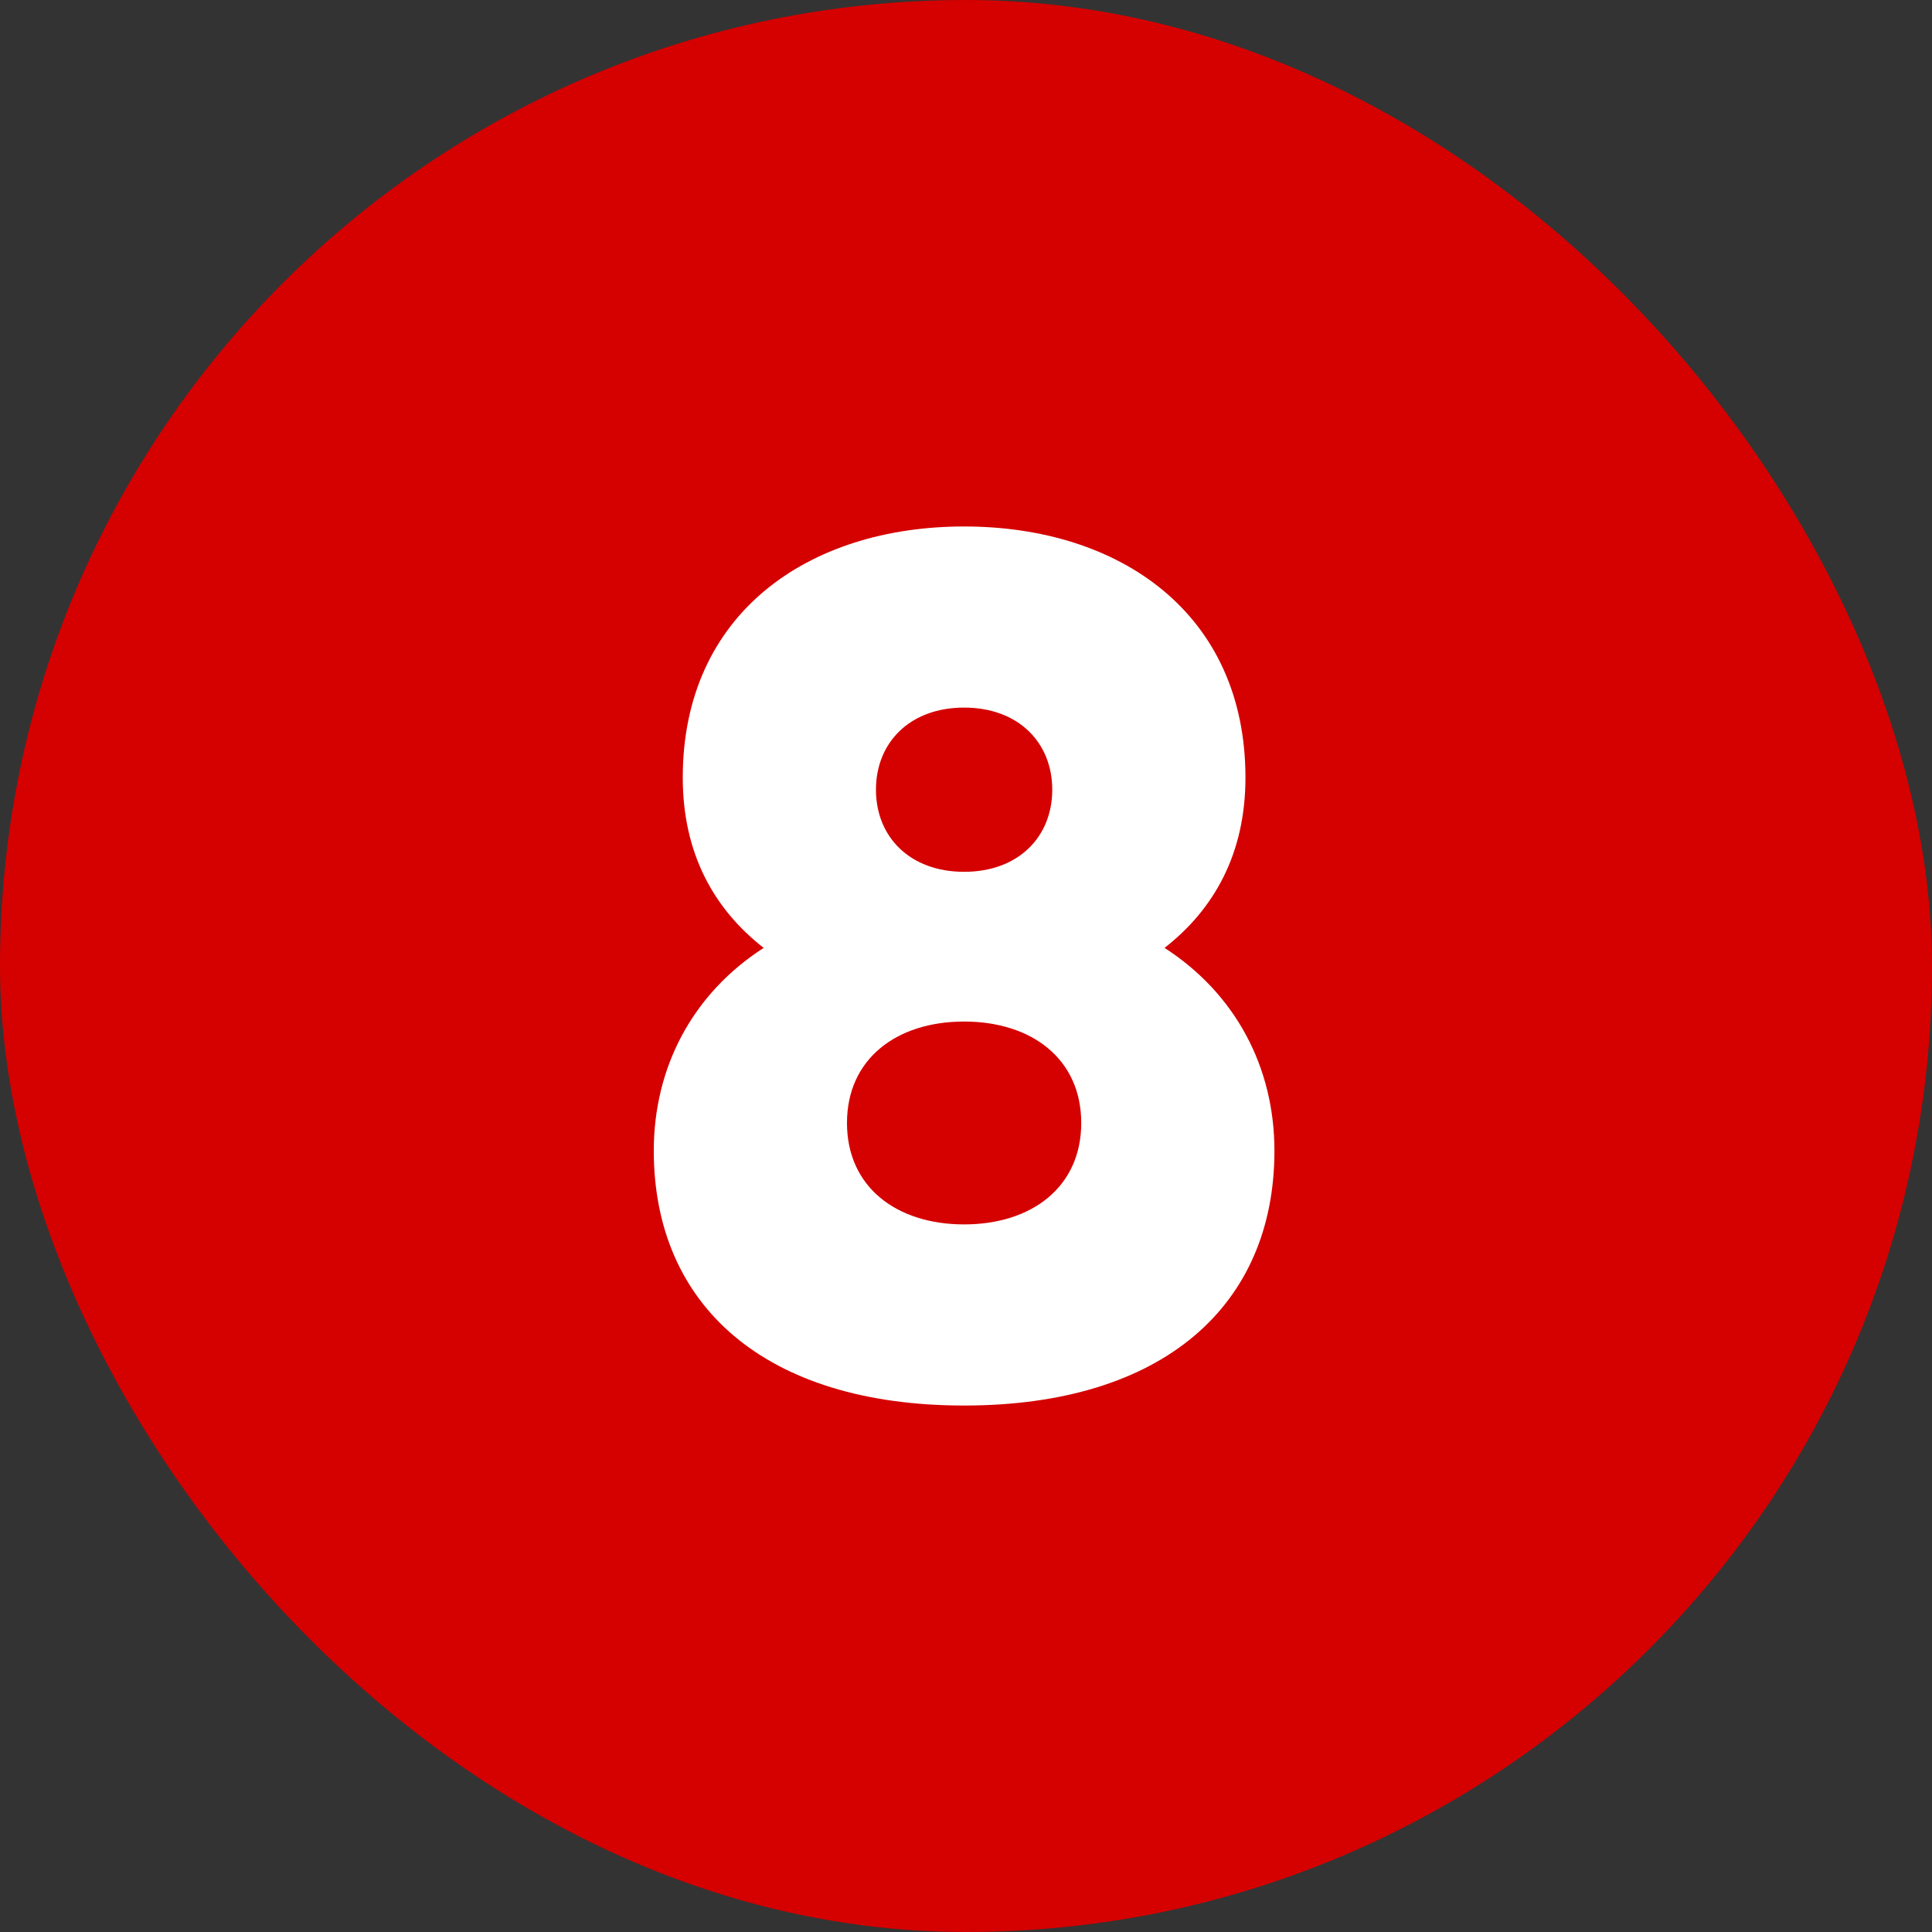
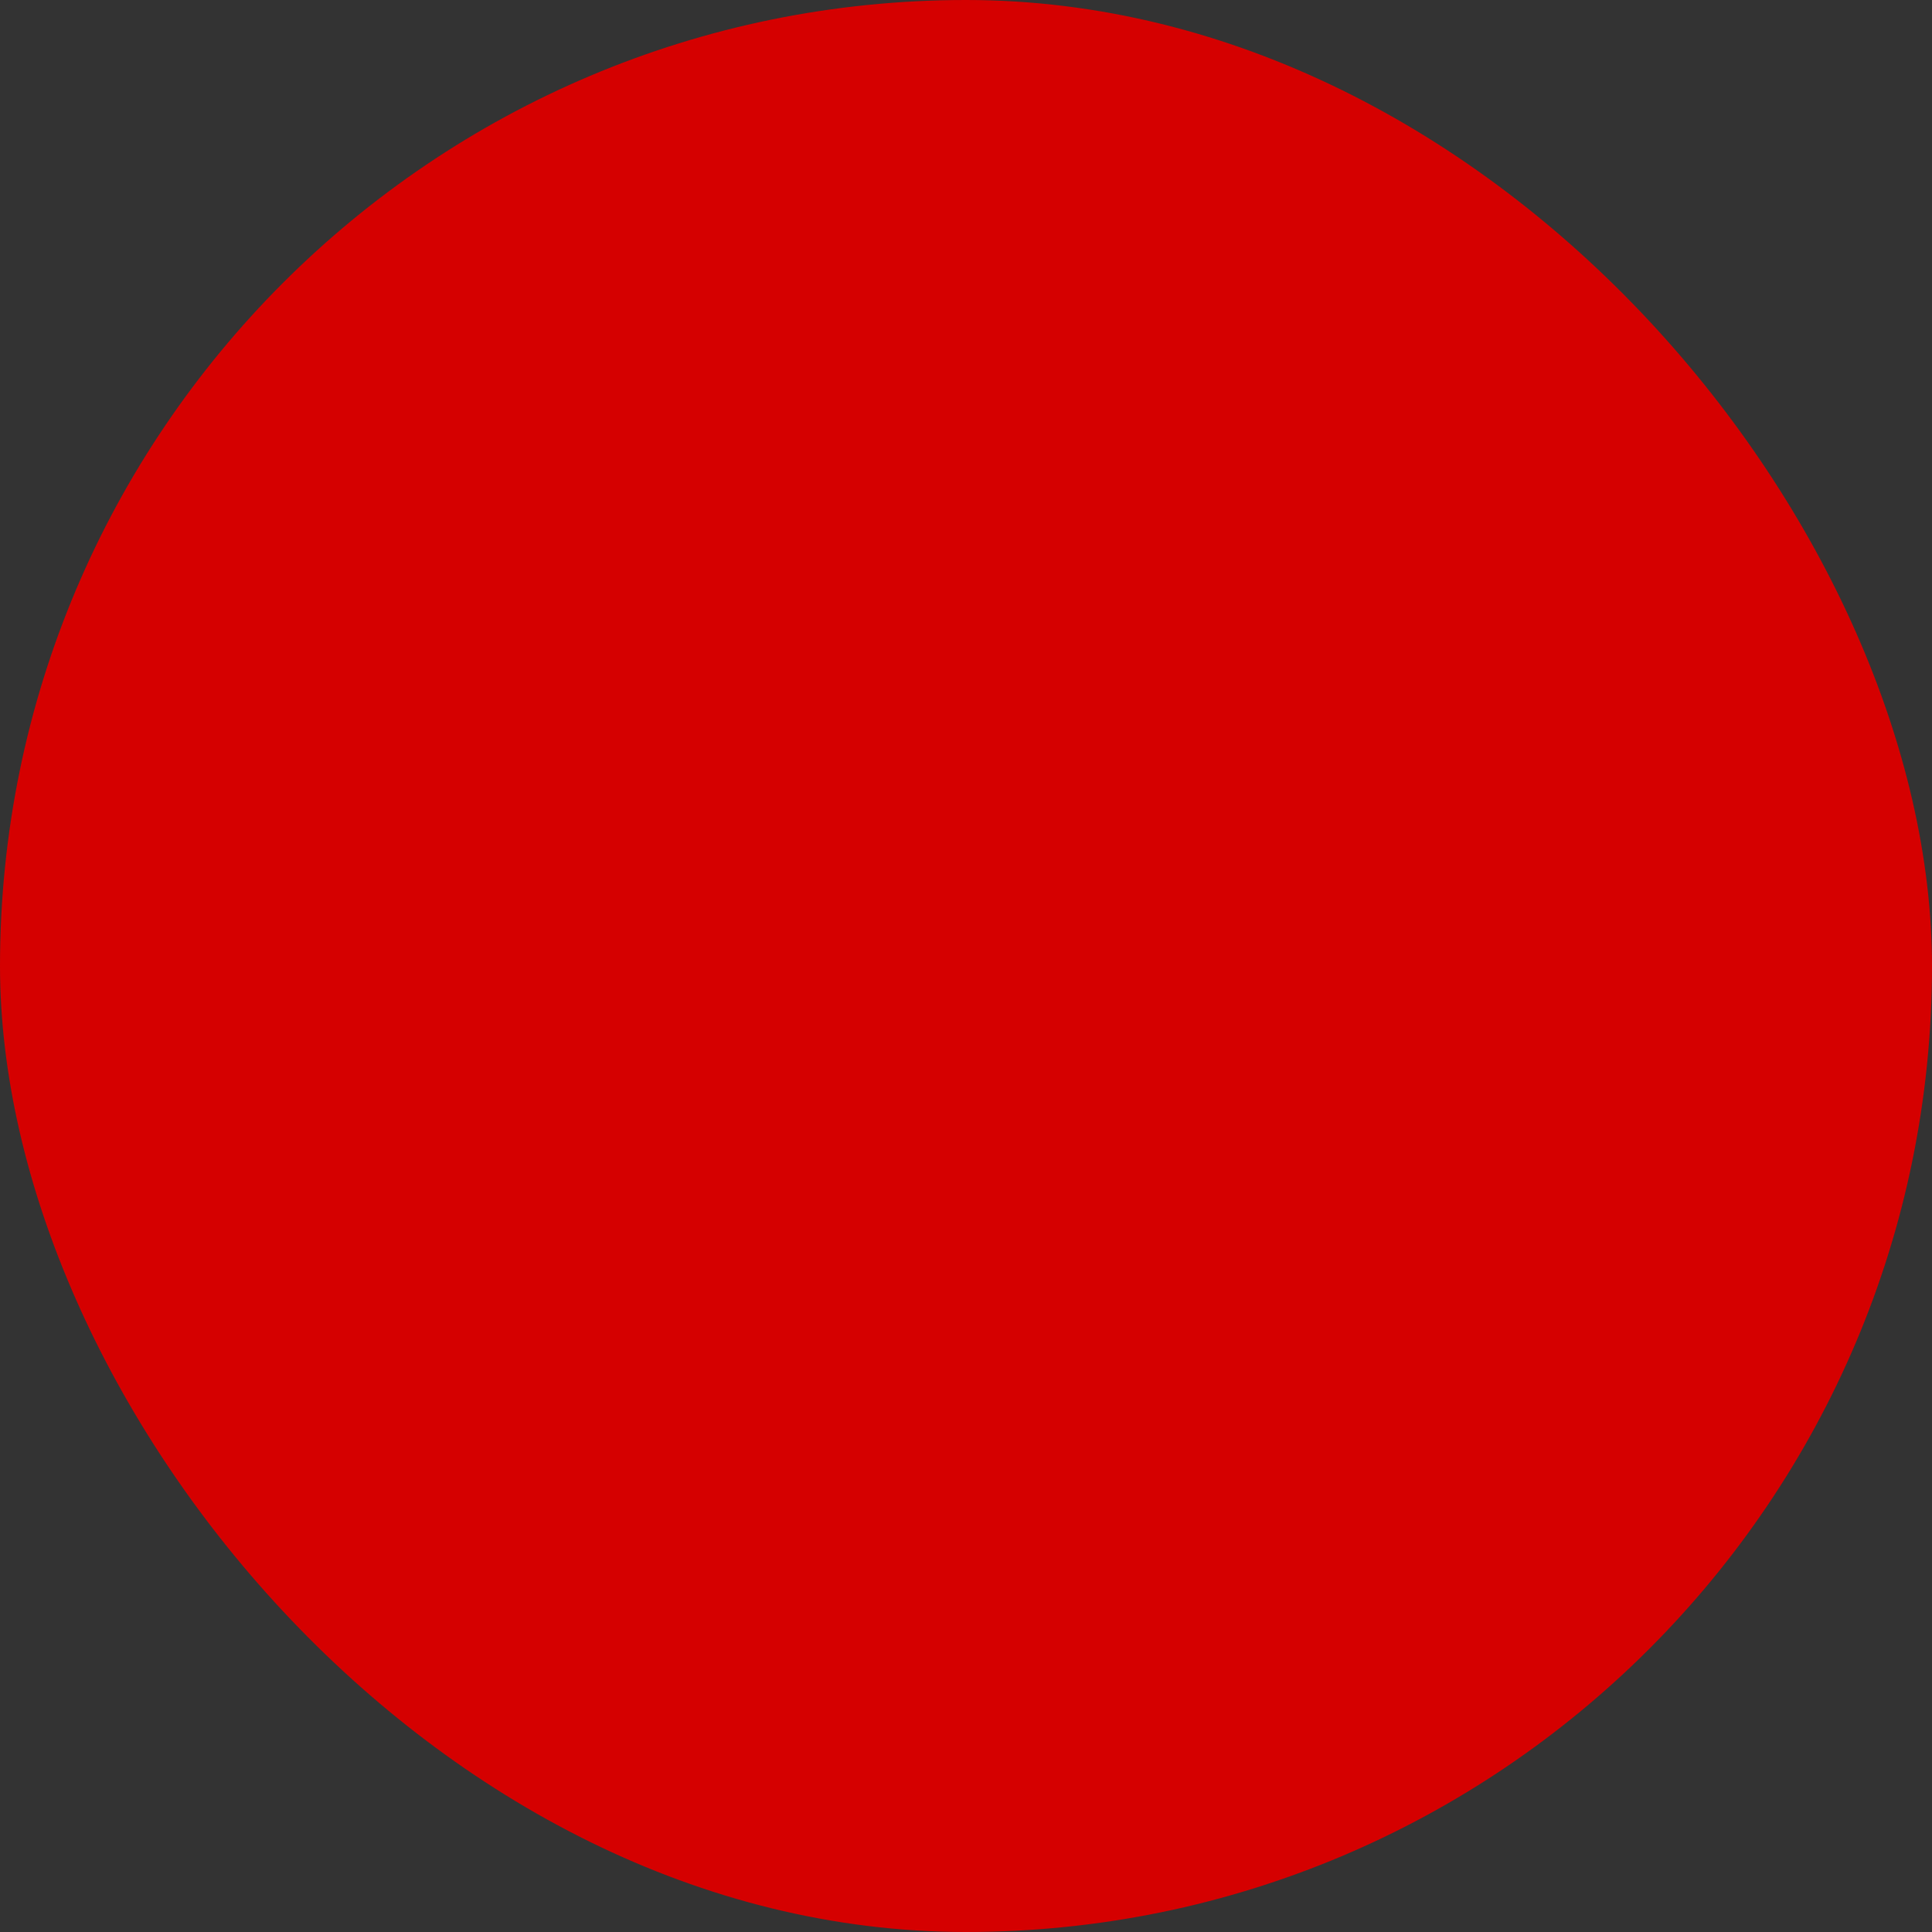
<svg xmlns="http://www.w3.org/2000/svg" height="512" viewBox="0 0 480 480" width="512">
  <rect x="0" y="0" width="480" height="480" fill="#333333" stroke="none" />
  <g id="Layer_2" data-name="Layer 2">
    <g id="_09.number_8" data-name="09.number_8">
      <rect id="background" fill="#d50000" height="480" rx="240" width="480" />
-       <path d="m316.63 285.9c0 38.4-27.6 63.3-77.1 63.3s-77.1-24.9-77.1-63.3c0-20.7 9.6-39 27.3-50.4-12.3-9.6-20.1-23.4-20.1-42.3 0-40.8 31.2-62.4 69.9-62.4s69.9 21.6 69.9 62.4c0 18.9-7.8 32.7-20.1 42.3 17.67 11.4 27.3 29.7 27.3 50.4zm-48-6.9c0-15.9-12.3-25.2-29.1-25.2s-29.1 9.3-29.1 25.2 12.3 25.2 29.1 25.2 29.1-9.3 29.1-25.2zm-51-82.8c0 11.7 8.4 20.4 21.9 20.4s21.9-8.7 21.9-20.4-8.4-20.4-21.9-20.4-21.9 8.7-21.9 20.4z" fill="#fff" />
    </g>
  </g>
</svg>